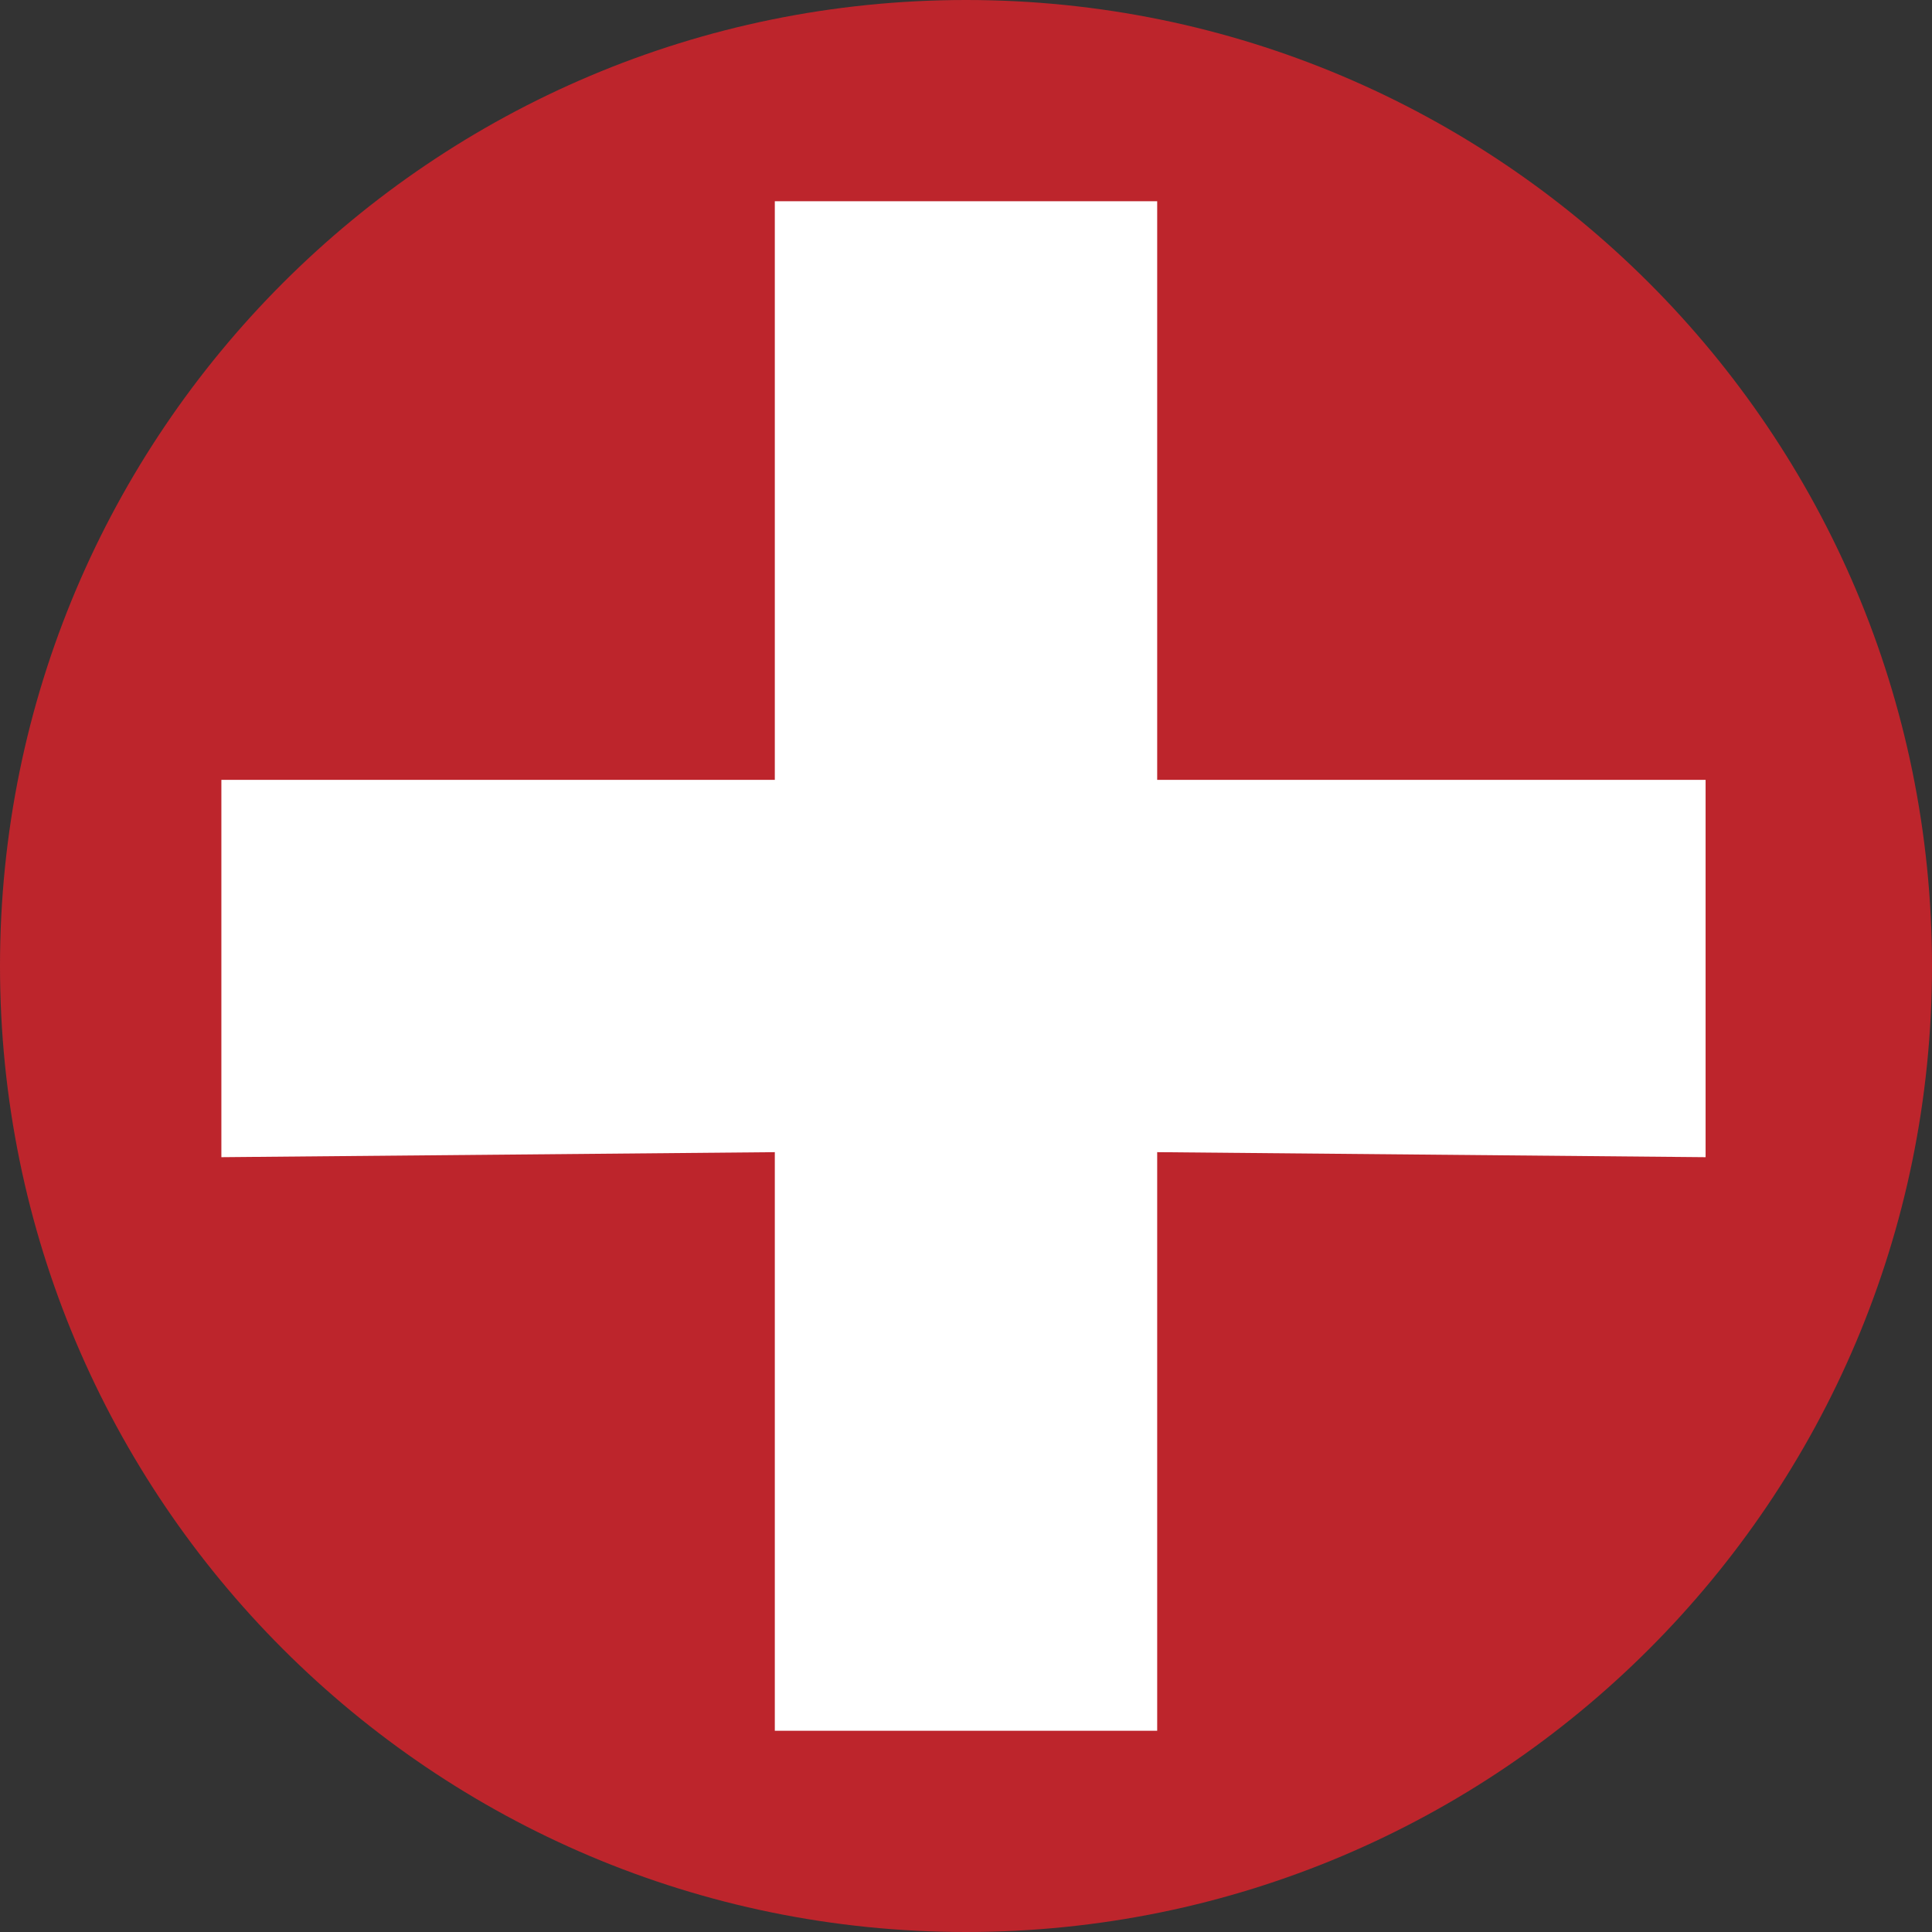
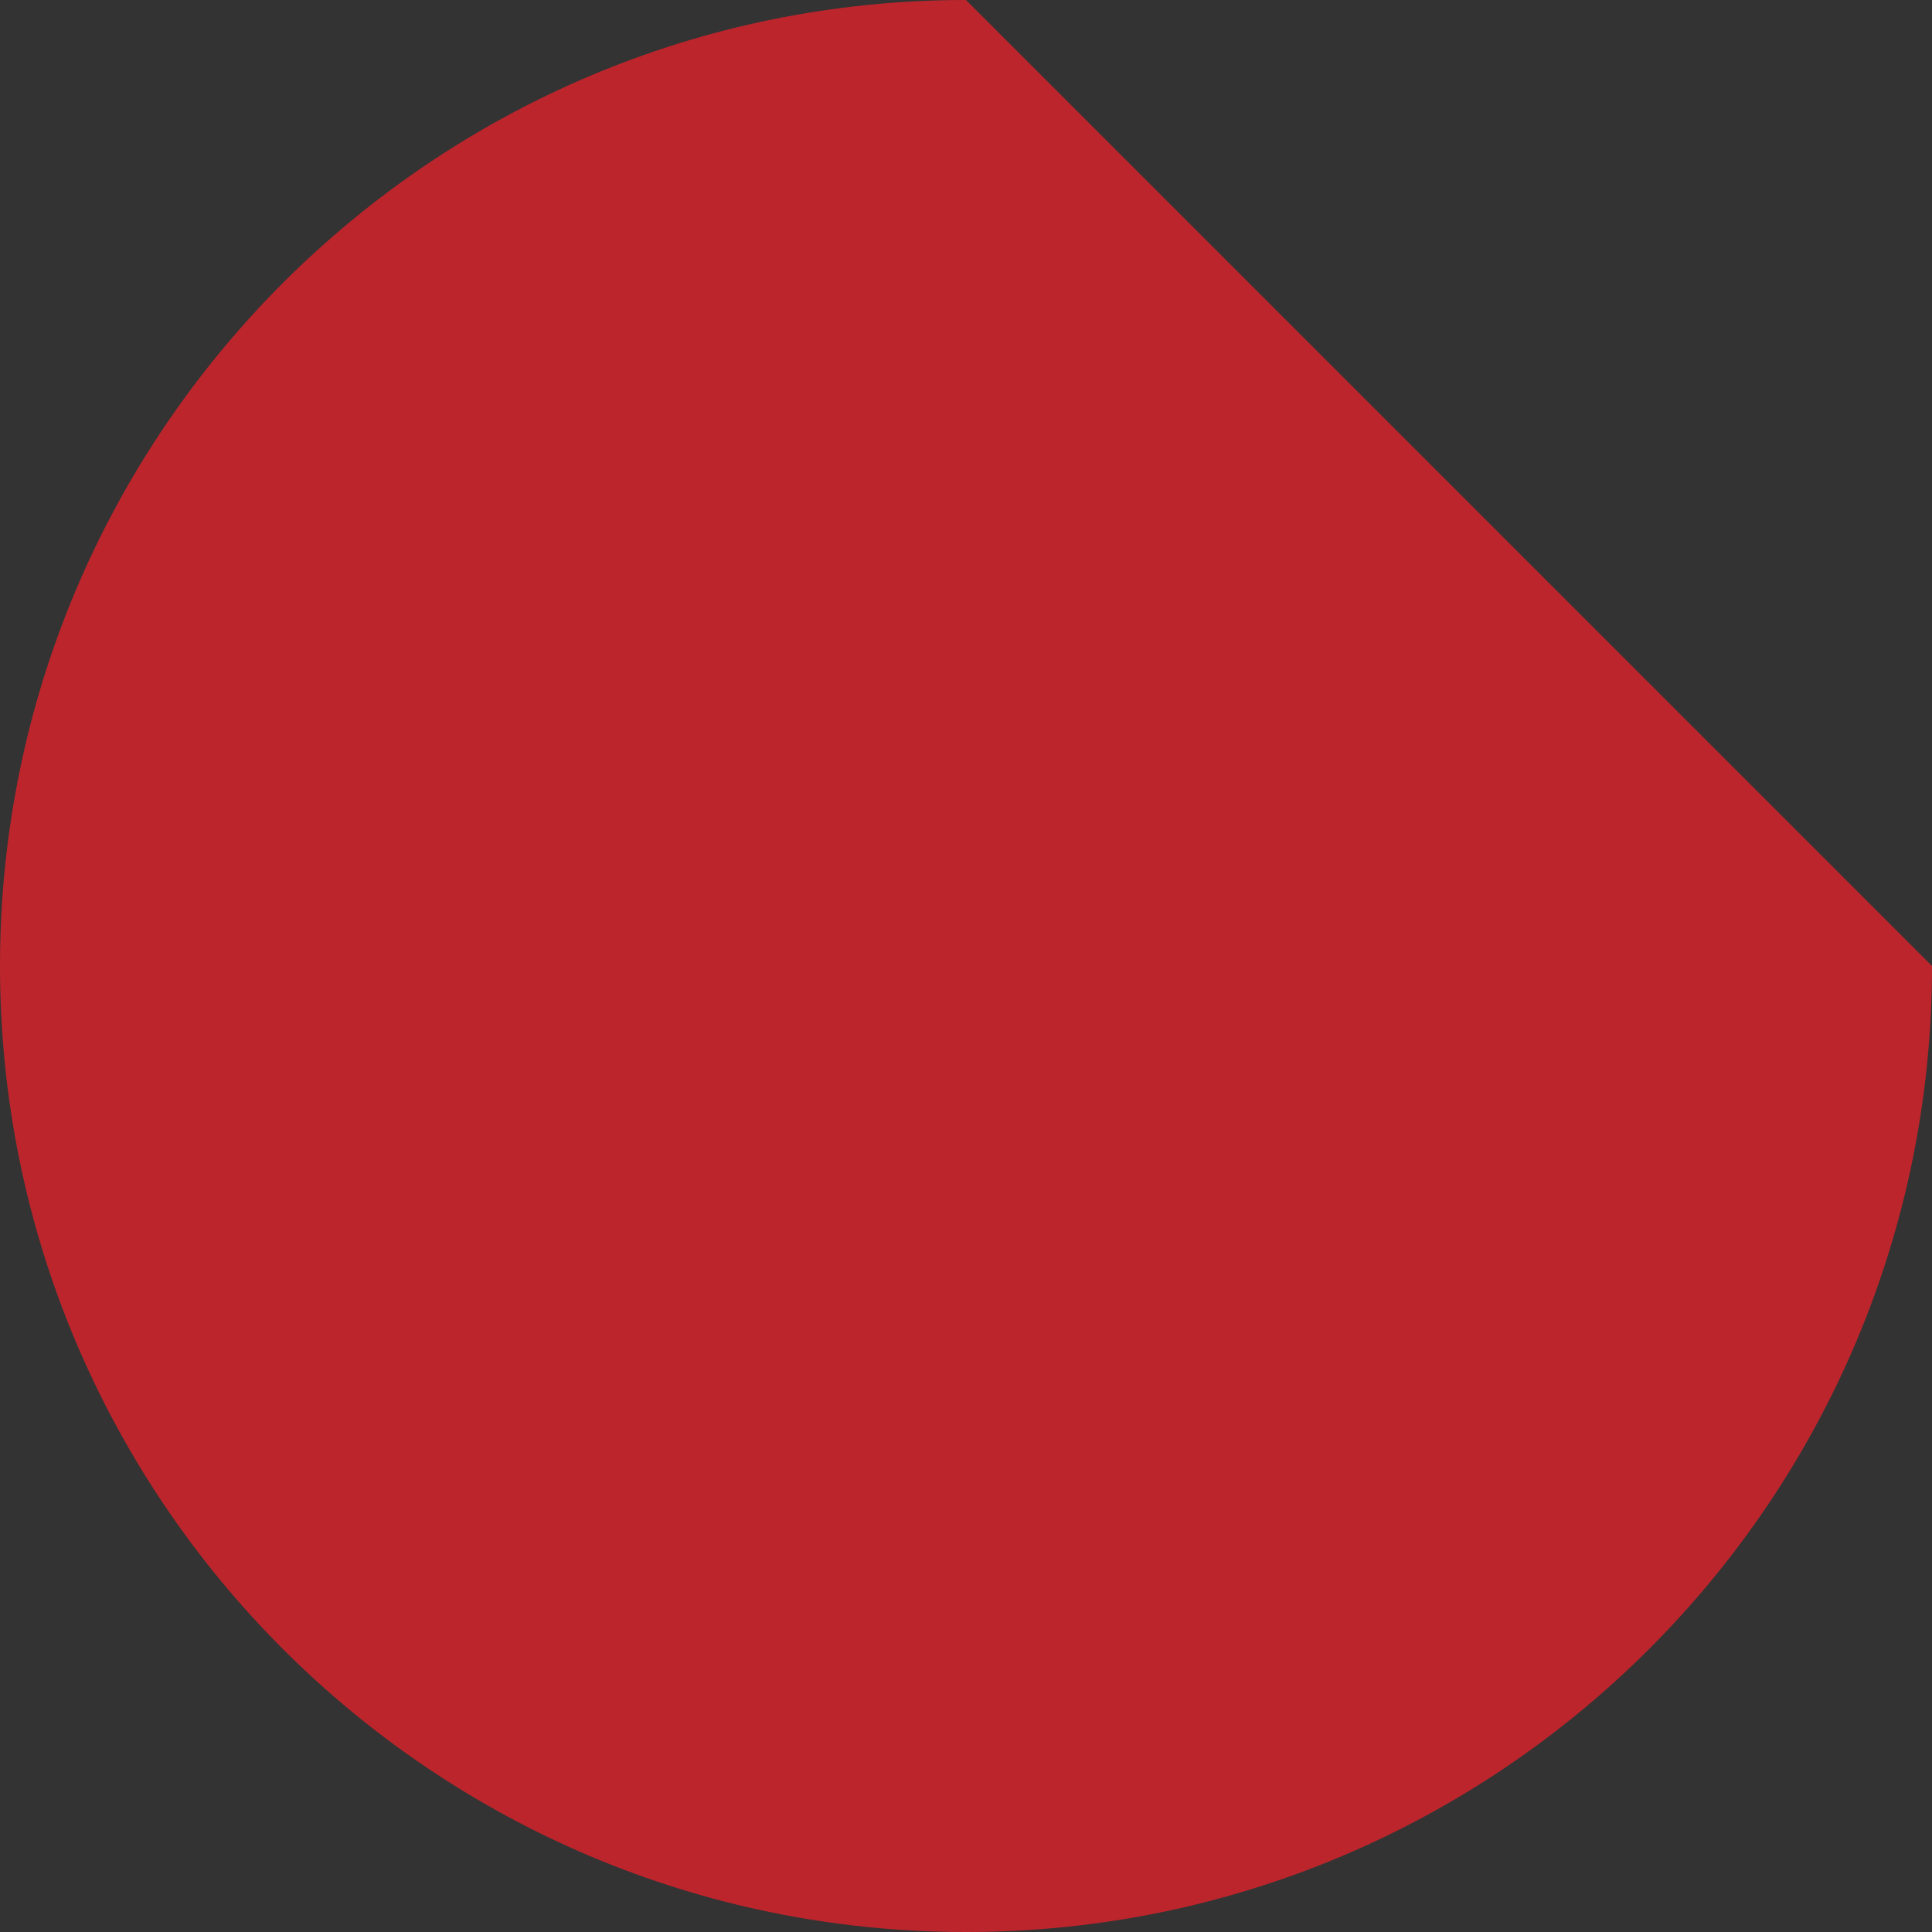
<svg xmlns="http://www.w3.org/2000/svg" width="192" height="192" viewBox="0 0 192 192" fill="none">
  <rect x="0" y="0" width="192" height="192" fill="#333333" stroke="none" />
-   <path d="M192 96C192 149.019 149.019 192 96 192C42.981 192 0 149.019 0 96C0 42.981 42.981 0 96 0C149.019 0 192 42.981 192 96Z" fill="#bd252c" />
-   <path d="M77 20H115V77.5H169.5V115L115 114.5V172H77V114.5L22 115V77.5H77V20Z" fill="white" />
+   <path d="M192 96C192 149.019 149.019 192 96 192C42.981 192 0 149.019 0 96C0 42.981 42.981 0 96 0Z" fill="#bd252c" />
</svg>